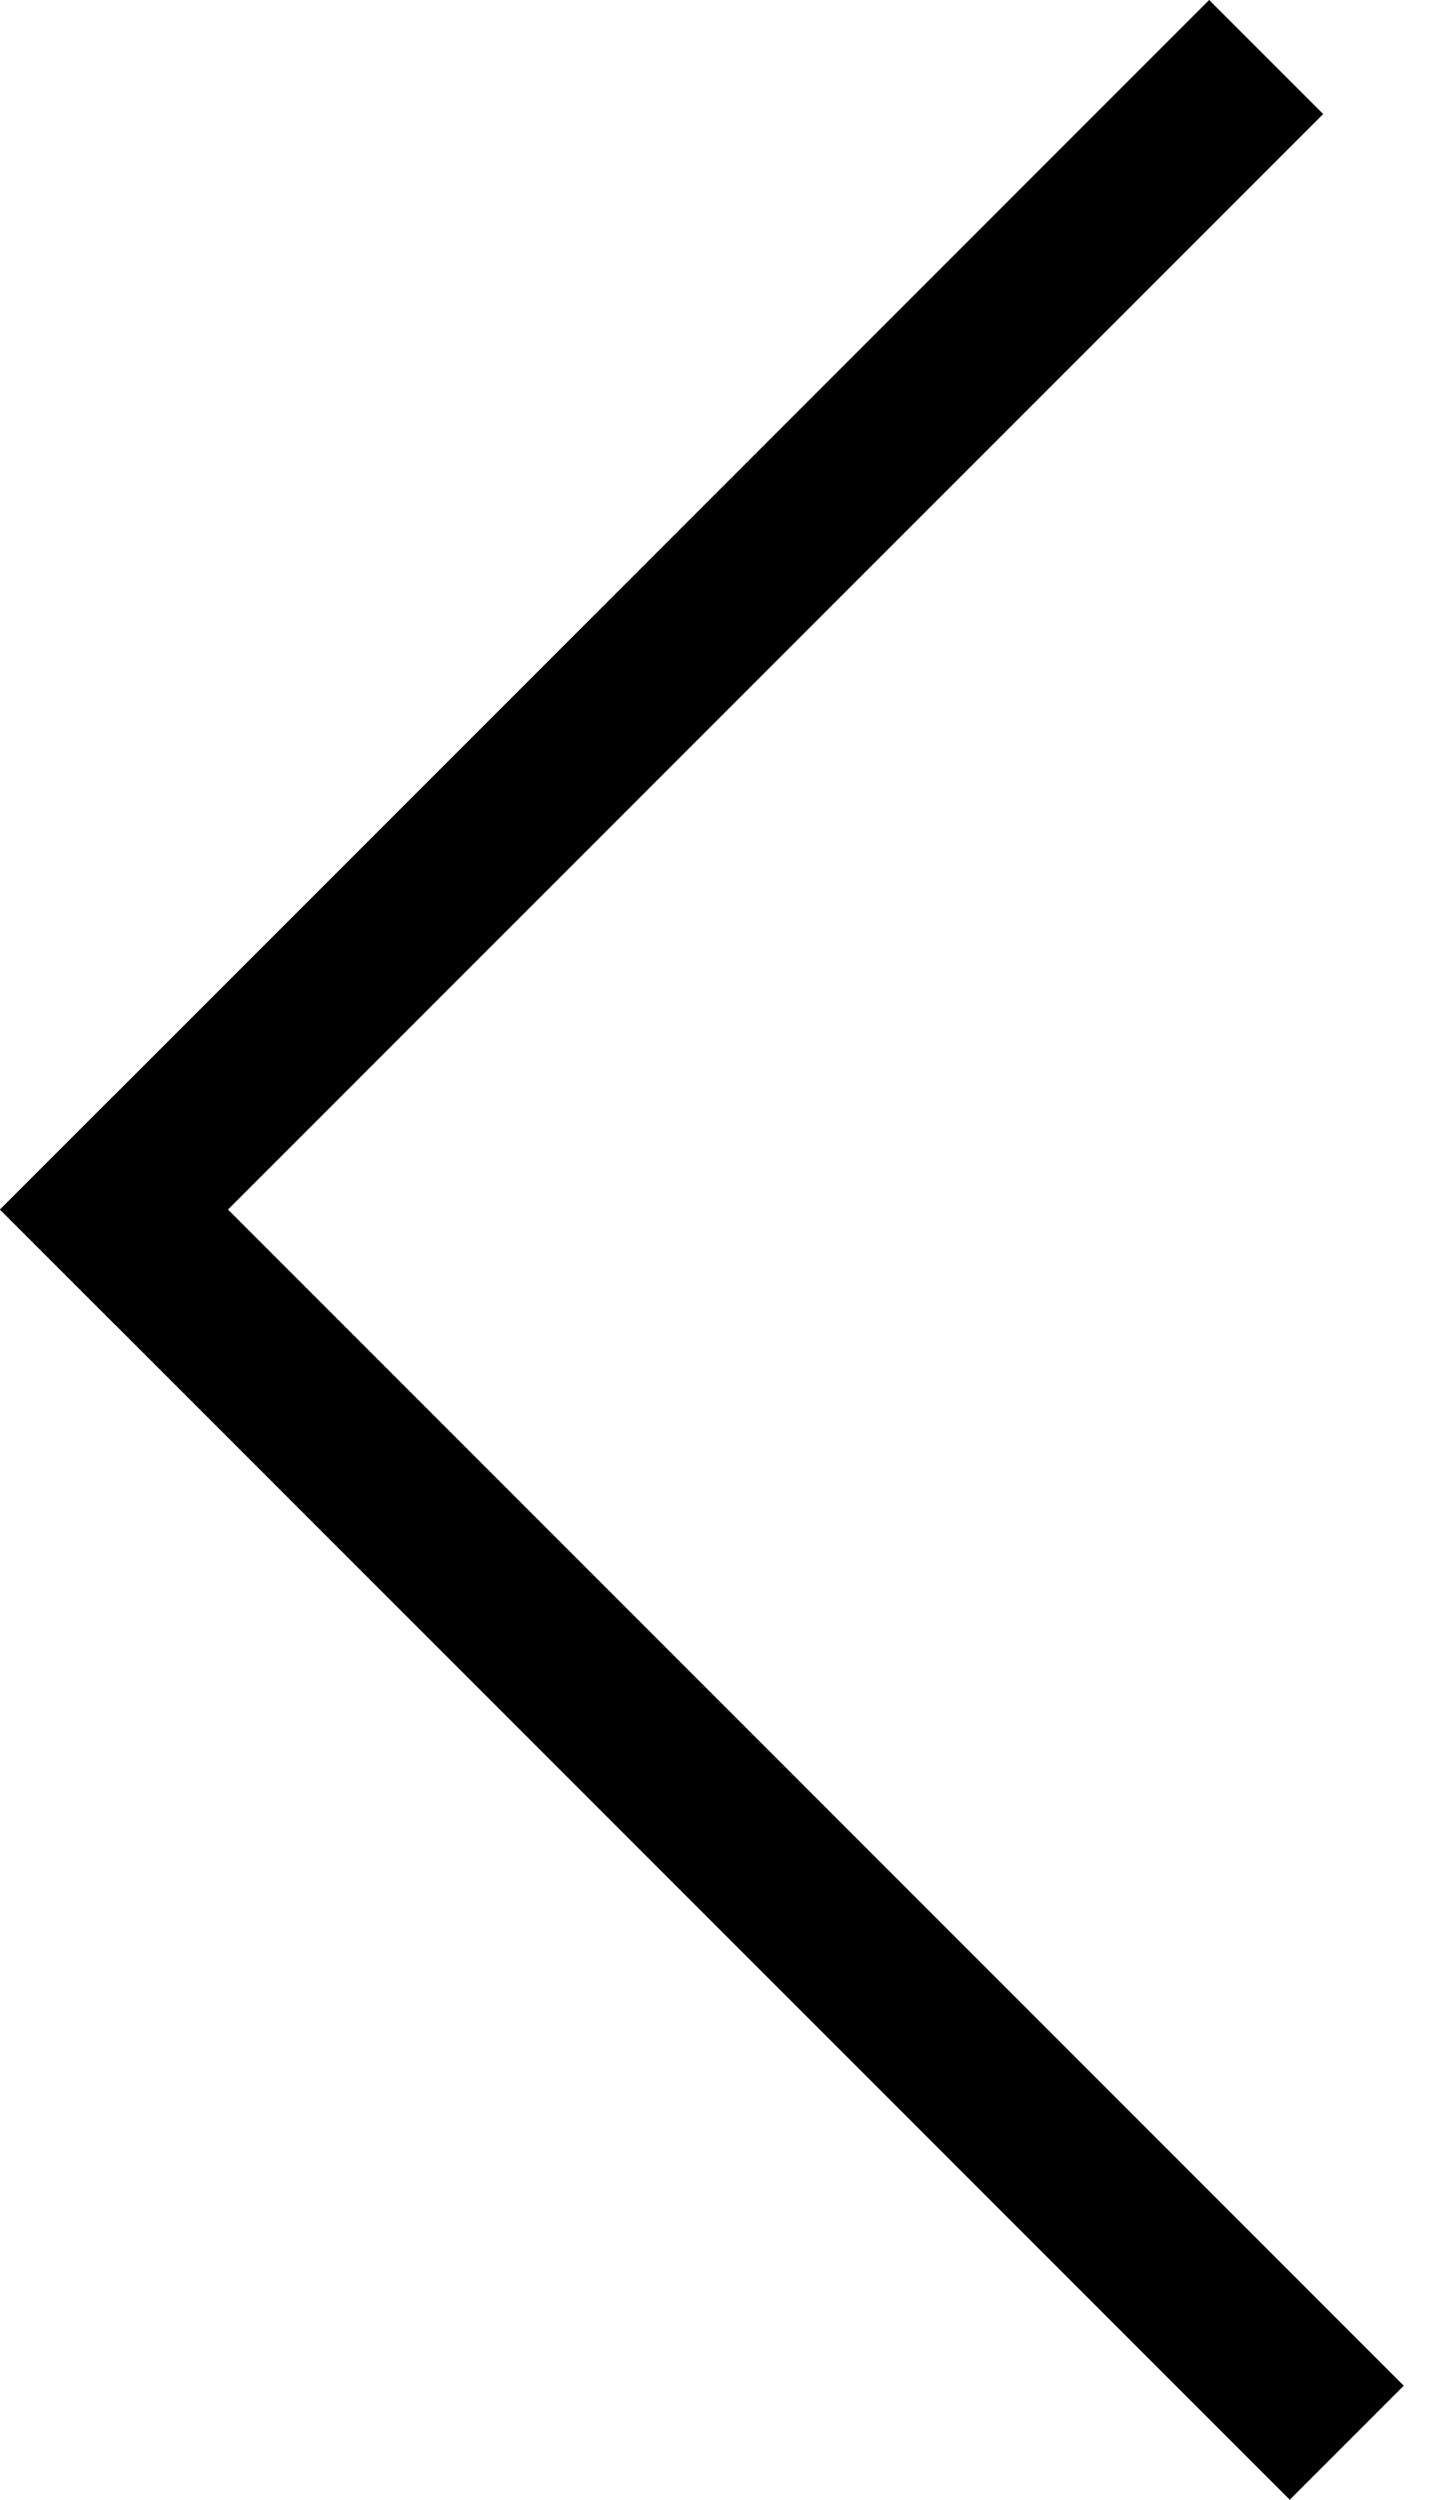
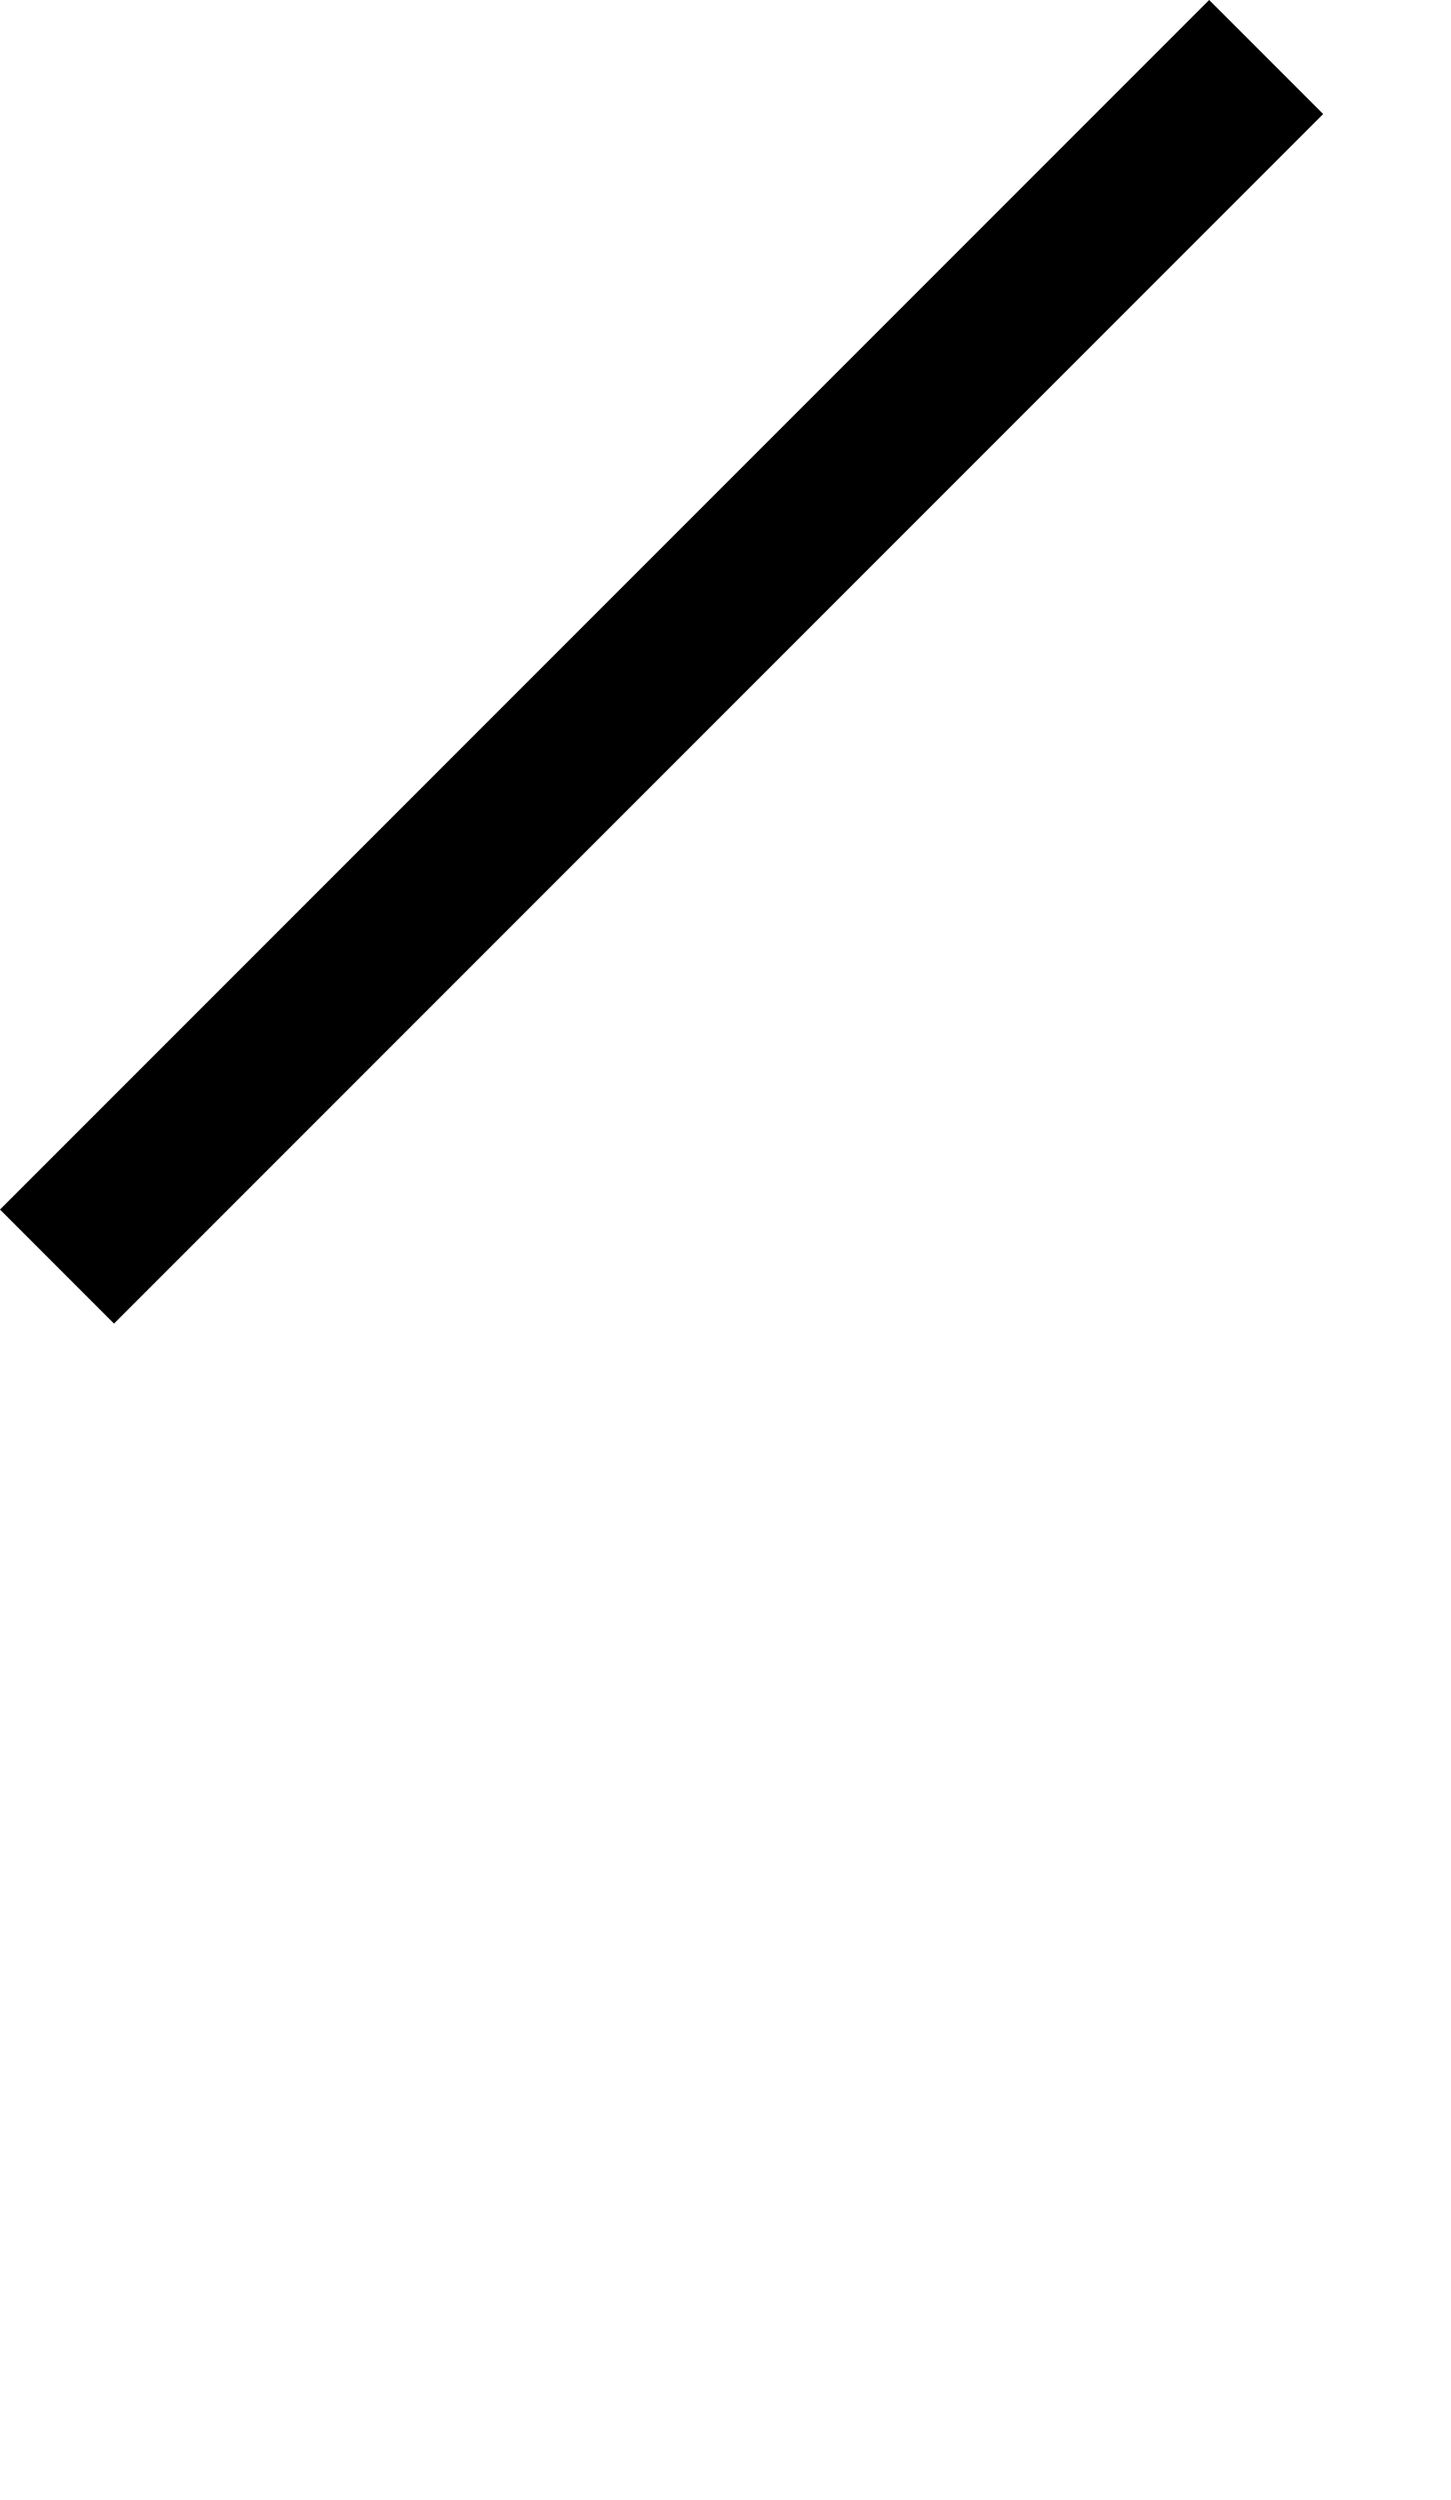
<svg xmlns="http://www.w3.org/2000/svg" width="18" height="31" viewBox="0 0 18 31" fill="none">
  <line x1="15.707" y1="0.707" x2="0.707" y2="15.707" stroke="black" stroke-width="2" />
-   <line x1="0.707" y1="14.293" x2="16.707" y2="30.293" stroke="black" stroke-width="2" />
</svg>